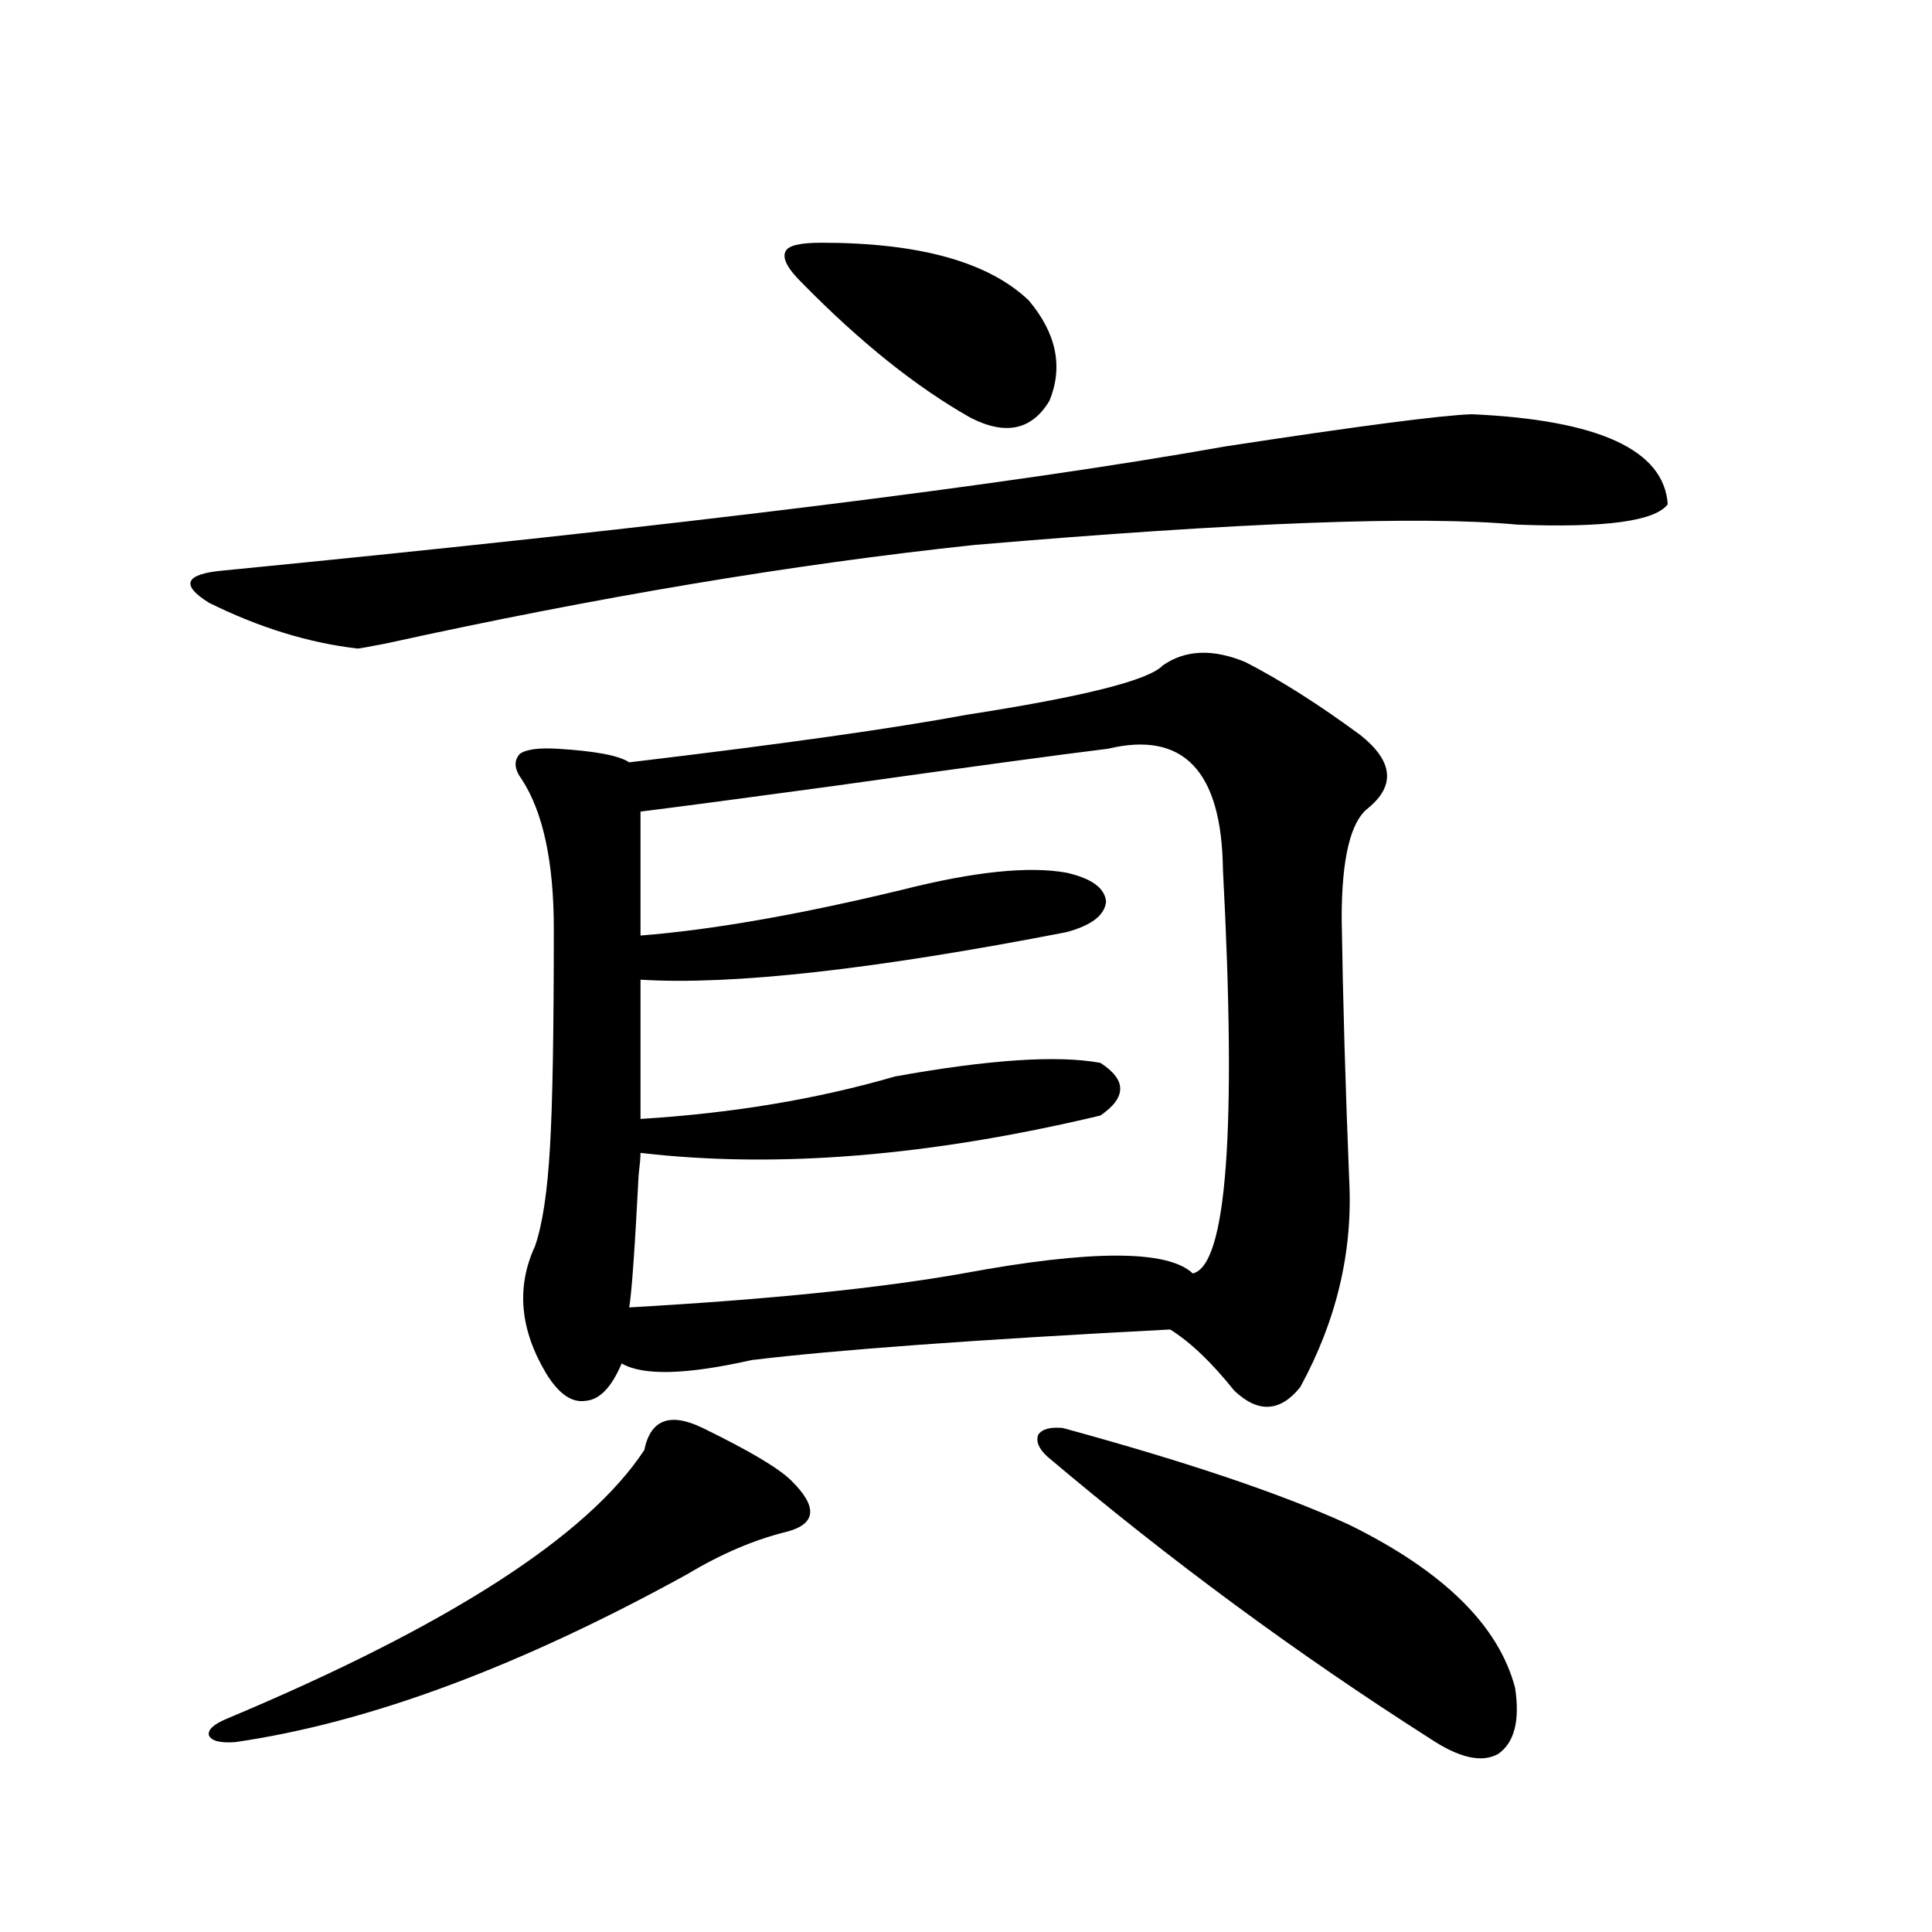
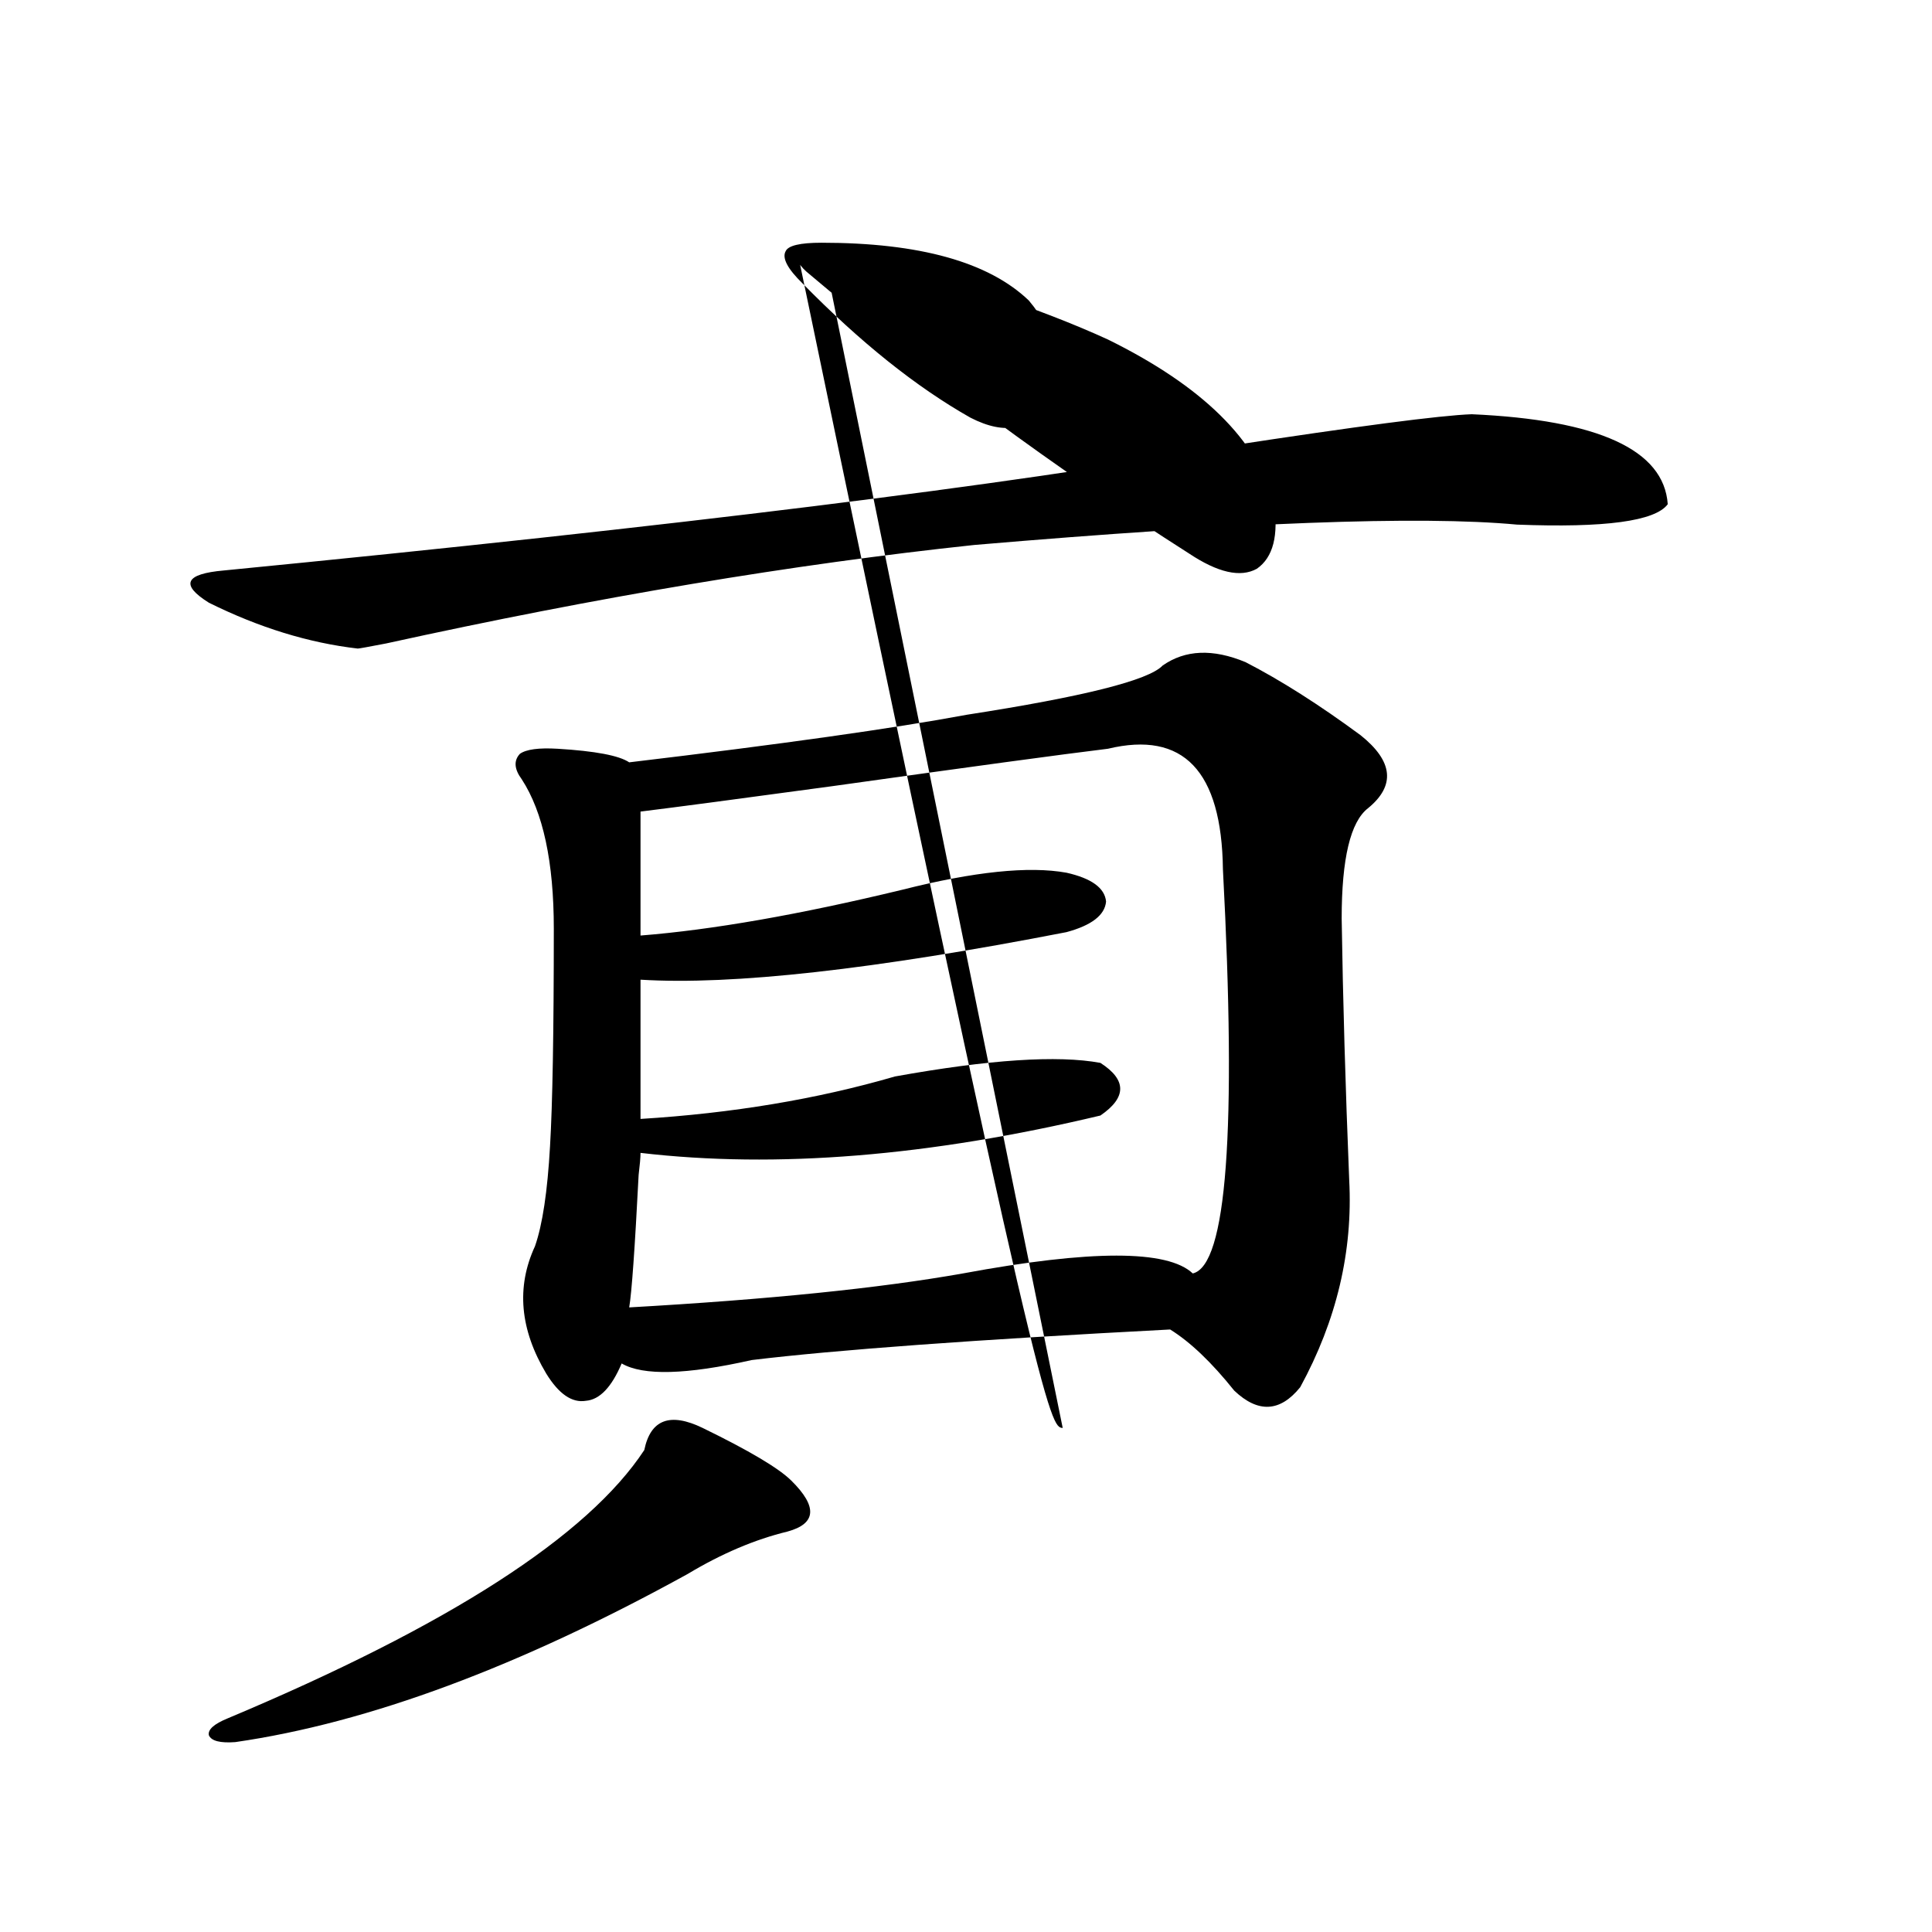
<svg xmlns="http://www.w3.org/2000/svg" version="1.1" id="图层_1" x="0px" y="0px" width="1000px" height="1000px" viewBox="0 0 1000 1000" enable-background="new 0 0 1000 1000" xml:space="preserve">
-   <path d="M761.762,214.406c65.685,2.939,99.51,18.457,101.461,46.582c-6.509,8.789-32.529,12.305-78.047,10.547  c-50.09-4.683-143.746-1.167-280.969,10.547c-93.656,9.971-195.117,26.958-304.383,50.977c-9.115,1.758-13.993,2.637-14.634,2.637  c-25.365-2.925-51.065-10.835-77.071-23.73c-14.969-9.365-12.362-14.941,7.805-16.699c233.485-22.852,406.164-44.233,518.036-64.16  C702.892,220.559,745.497,214.997,761.762,214.406z M363.723,739.113c24.055,11.729,39.344,20.806,45.853,27.246  c13.658,13.486,13.003,22.275-1.951,26.367c-16.92,4.106-34.146,11.426-51.706,21.973c-87.162,48.038-165.209,77.042-234.141,87.012  c-7.805,0.577-12.362-0.59-13.658-3.516c-0.655-2.938,2.592-5.863,9.756-8.789c114.464-48.051,186.337-94.331,215.604-138.867  C336.727,734.719,346.803,730.915,363.723,739.113z M601.766,344.484c11.707-8.198,26.006-8.789,42.926-1.758  c18.201,9.38,38.048,21.973,59.511,37.793c16.905,13.486,18.201,26.079,3.902,37.793c-9.115,7.031-13.658,26.079-13.658,57.129  c0.641,42.188,1.951,87.314,3.902,135.352c1.951,36.914-6.509,72.661-25.365,107.227c-10.411,12.896-21.798,13.486-34.146,1.758  c-11.707-14.639-22.773-25.186-33.17-31.641c-100.82,5.273-173.014,10.547-216.58,15.82c-33.825,7.622-56.264,8.213-67.315,1.758  c-5.213,12.305-11.387,18.76-18.536,19.336c-7.164,1.182-13.993-3.516-20.487-14.063c-13.658-22.852-15.609-44.824-5.854-65.918  c3.902-11.123,6.494-28.413,7.805-51.855c1.296-21.67,1.951-59.175,1.951-112.5c0-34.565-5.533-60.342-16.585-77.344  c-3.902-5.273-4.237-9.668-0.976-13.184c3.247-2.334,9.756-3.213,19.512-2.637c19.512,1.182,31.859,3.516,37.072,7.031  c78.688-9.365,136.902-17.578,174.63-24.609C560.791,360.607,594.602,352.106,601.766,344.484z M573.474,387.551  c-24.069,2.939-71.553,9.38-142.436,19.336c-47.483,6.455-80.653,10.85-99.51,13.184v64.16c37.072-2.925,82.27-10.835,135.606-23.73  c37.072-9.365,65.364-12.305,84.876-8.789c13.003,2.939,19.832,7.91,20.487,14.941c-0.655,7.031-7.484,12.305-20.487,15.82  c-99.51,19.336-173.014,27.549-220.482,24.609v72.07c47.469-2.925,91.37-10.244,131.704-21.973  c48.779-8.789,84.221-11.123,106.339-7.031c13.658,8.789,13.658,17.881,0,27.246c-88.458,21.094-167.801,27.549-238.043,19.336  c0,2.349-0.335,6.152-0.976,11.426c-1.951,38.096-3.582,60.947-4.878,68.555c72.193-4.092,129.753-9.956,172.679-17.578  c66.34-12.305,106.004-12.305,119.021,0c17.561-4.092,22.759-73.828,15.609-209.18C632.329,398.977,612.497,378.186,573.474,387.551  z M425.185,125.637c50.73,0,86.492,9.971,107.314,29.883c14.299,17.002,17.881,34.277,10.731,51.855  c-9.115,15.244-22.773,18.169-40.975,8.789c-27.972-15.82-56.919-38.96-86.827-69.434c-7.805-7.607-10.731-13.184-8.78-16.699  C407.944,127.106,414.118,125.637,425.185,125.637z M550.06,739.113c64.389,17.578,113.809,34.277,148.289,50.098  c48.779,24.033,77.392,52.145,85.852,84.375c2.592,16.988-0.335,28.414-8.78,34.277c-8.46,4.684-20.167,2.047-35.121-7.91  c-68.946-43.945-134.966-92.573-198.044-145.898c-4.558-4.092-6.188-7.91-4.878-11.426  C539.328,739.704,543.551,738.537,550.06,739.113z" />
+   <path d="M761.762,214.406c65.685,2.939,99.51,18.457,101.461,46.582c-6.509,8.789-32.529,12.305-78.047,10.547  c-50.09-4.683-143.746-1.167-280.969,10.547c-93.656,9.971-195.117,26.958-304.383,50.977c-9.115,1.758-13.993,2.637-14.634,2.637  c-25.365-2.925-51.065-10.835-77.071-23.73c-14.969-9.365-12.362-14.941,7.805-16.699c233.485-22.852,406.164-44.233,518.036-64.16  C702.892,220.559,745.497,214.997,761.762,214.406z M363.723,739.113c24.055,11.729,39.344,20.806,45.853,27.246  c13.658,13.486,13.003,22.275-1.951,26.367c-16.92,4.106-34.146,11.426-51.706,21.973c-87.162,48.038-165.209,77.042-234.141,87.012  c-7.805,0.577-12.362-0.59-13.658-3.516c-0.655-2.938,2.592-5.863,9.756-8.789c114.464-48.051,186.337-94.331,215.604-138.867  C336.727,734.719,346.803,730.915,363.723,739.113z M601.766,344.484c11.707-8.198,26.006-8.789,42.926-1.758  c18.201,9.38,38.048,21.973,59.511,37.793c16.905,13.486,18.201,26.079,3.902,37.793c-9.115,7.031-13.658,26.079-13.658,57.129  c0.641,42.188,1.951,87.314,3.902,135.352c1.951,36.914-6.509,72.661-25.365,107.227c-10.411,12.896-21.798,13.486-34.146,1.758  c-11.707-14.639-22.773-25.186-33.17-31.641c-100.82,5.273-173.014,10.547-216.58,15.82c-33.825,7.622-56.264,8.213-67.315,1.758  c-5.213,12.305-11.387,18.76-18.536,19.336c-7.164,1.182-13.993-3.516-20.487-14.063c-13.658-22.852-15.609-44.824-5.854-65.918  c3.902-11.123,6.494-28.413,7.805-51.855c1.296-21.67,1.951-59.175,1.951-112.5c0-34.565-5.533-60.342-16.585-77.344  c-3.902-5.273-4.237-9.668-0.976-13.184c3.247-2.334,9.756-3.213,19.512-2.637c19.512,1.182,31.859,3.516,37.072,7.031  c78.688-9.365,136.902-17.578,174.63-24.609C560.791,360.607,594.602,352.106,601.766,344.484z M573.474,387.551  c-24.069,2.939-71.553,9.38-142.436,19.336c-47.483,6.455-80.653,10.85-99.51,13.184v64.16c37.072-2.925,82.27-10.835,135.606-23.73  c37.072-9.365,65.364-12.305,84.876-8.789c13.003,2.939,19.832,7.91,20.487,14.941c-0.655,7.031-7.484,12.305-20.487,15.82  c-99.51,19.336-173.014,27.549-220.482,24.609v72.07c47.469-2.925,91.37-10.244,131.704-21.973  c48.779-8.789,84.221-11.123,106.339-7.031c13.658,8.789,13.658,17.881,0,27.246c-88.458,21.094-167.801,27.549-238.043,19.336  c0,2.349-0.335,6.152-0.976,11.426c-1.951,38.096-3.582,60.947-4.878,68.555c72.193-4.092,129.753-9.956,172.679-17.578  c66.34-12.305,106.004-12.305,119.021,0c17.561-4.092,22.759-73.828,15.609-209.18C632.329,398.977,612.497,378.186,573.474,387.551  z M425.185,125.637c50.73,0,86.492,9.971,107.314,29.883c14.299,17.002,17.881,34.277,10.731,51.855  c-9.115,15.244-22.773,18.169-40.975,8.789c-27.972-15.82-56.919-38.96-86.827-69.434c-7.805-7.607-10.731-13.184-8.78-16.699  C407.944,127.106,414.118,125.637,425.185,125.637z c64.389,17.578,113.809,34.277,148.289,50.098  c48.779,24.033,77.392,52.145,85.852,84.375c2.592,16.988-0.335,28.414-8.78,34.277c-8.46,4.684-20.167,2.047-35.121-7.91  c-68.946-43.945-134.966-92.573-198.044-145.898c-4.558-4.092-6.188-7.91-4.878-11.426  C539.328,739.704,543.551,738.537,550.06,739.113z" />
</svg>